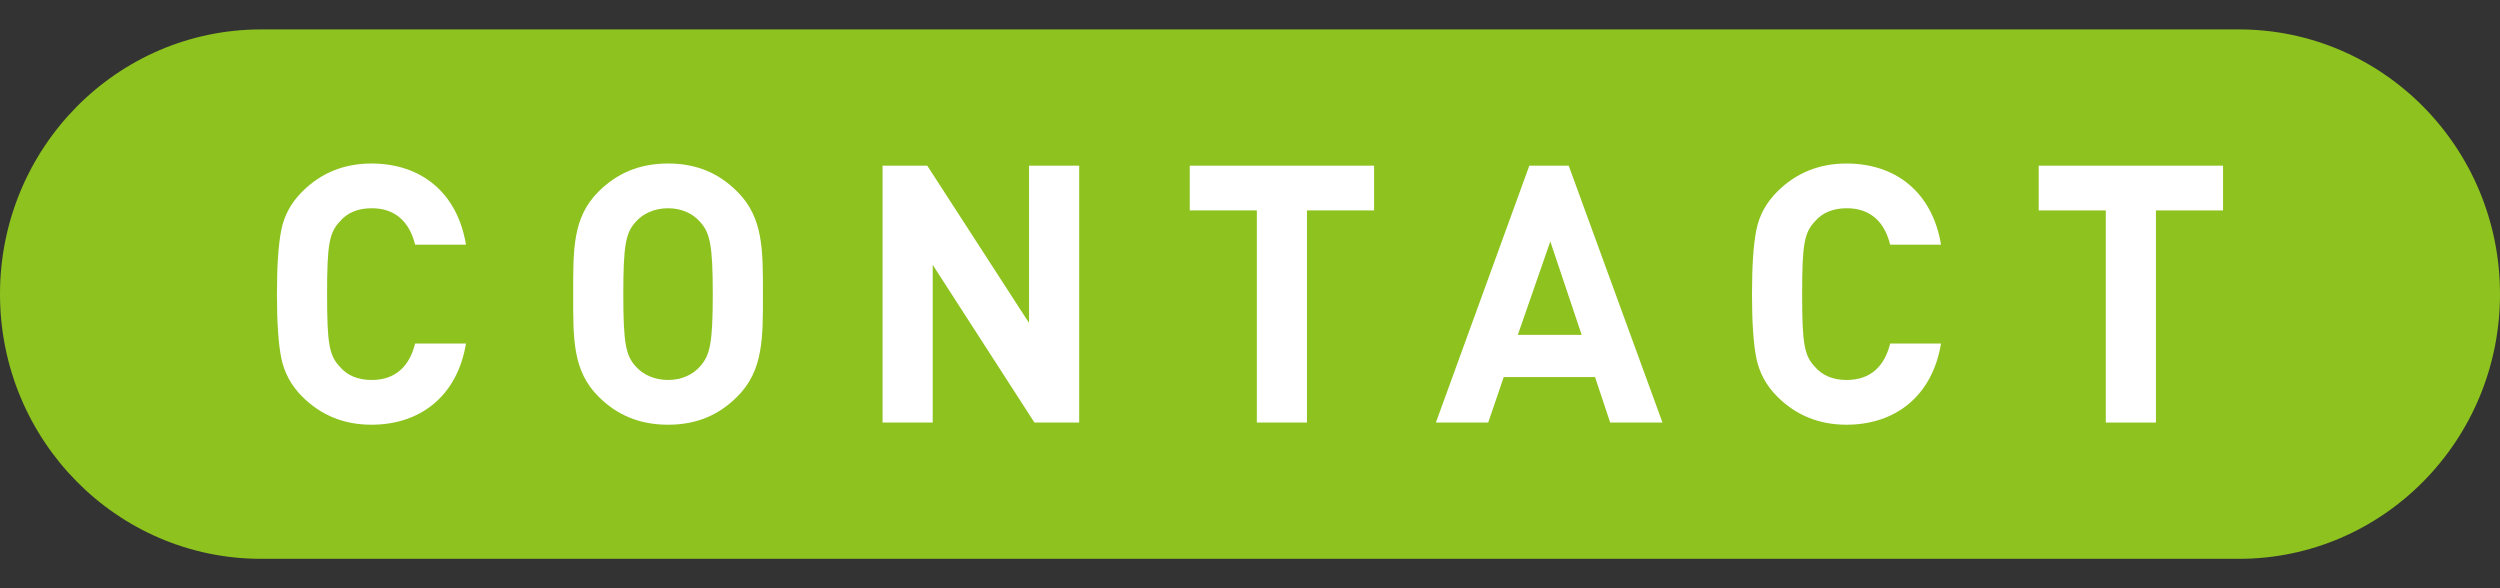
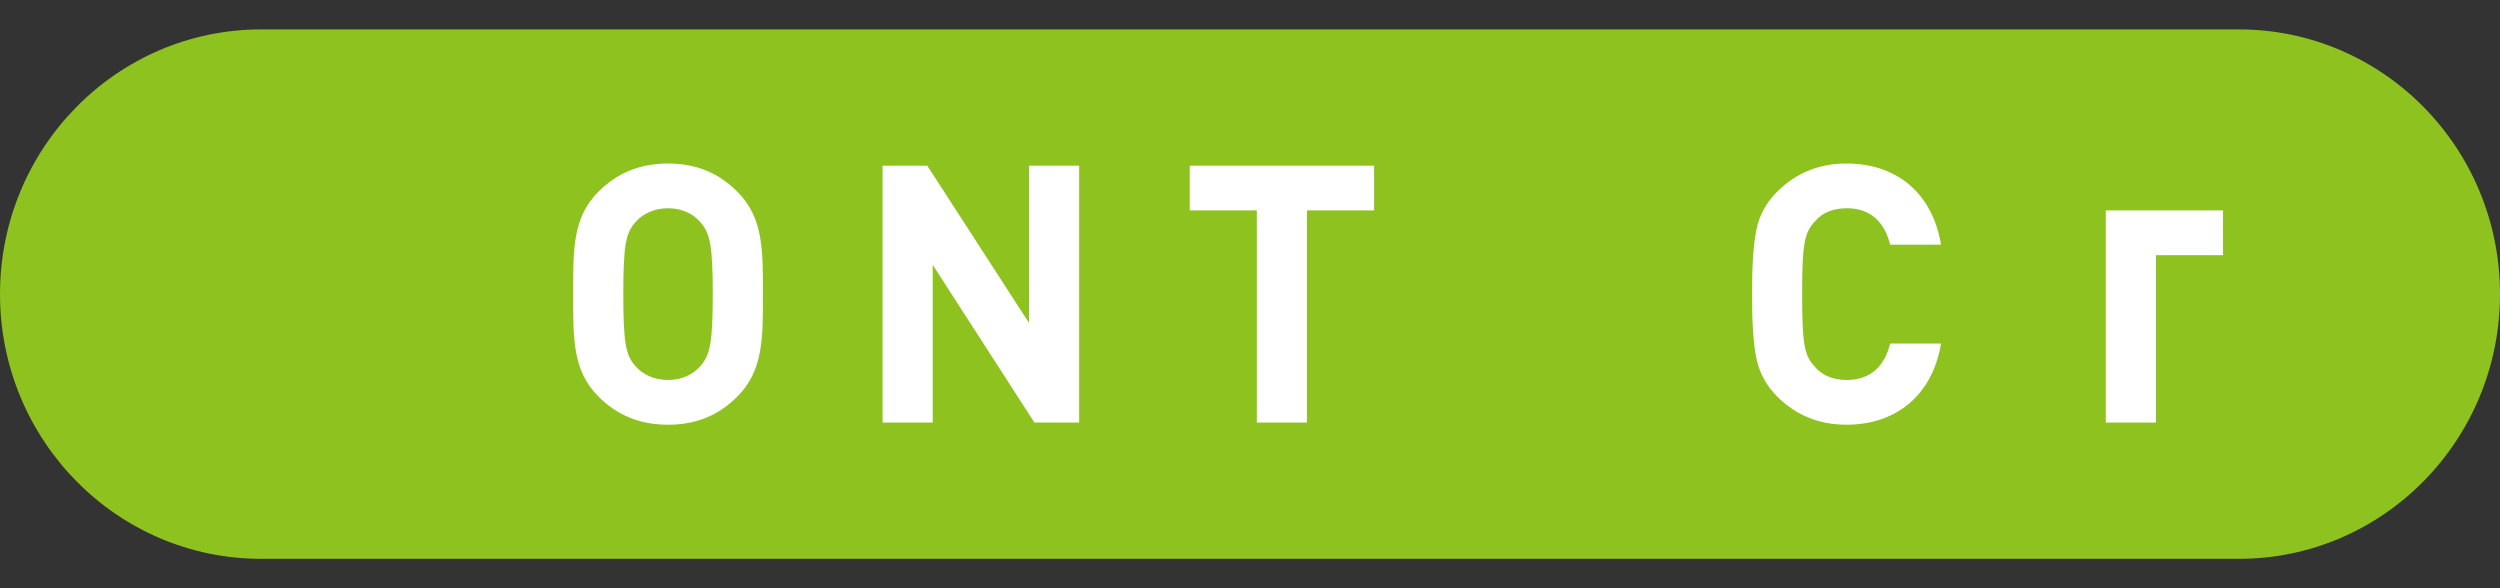
<svg xmlns="http://www.w3.org/2000/svg" version="1.1" id="レイヤー_1" x="0px" y="0px" width="170px" height="40px" viewBox="0 0 170 40" enable-background="new 0 0 170 40" xml:space="preserve">
  <rect x="0" y="0" width="170" height="40" fill="#333333" stroke="none" />
  <g>
    <path fill="#8DC21F" d="M17.756,38C7.948,38,0,29.939,0,20C0,10.058,7.948,2,17.756,2h134.488C162.051,2,170,10.058,170,20   c0,9.939-7.949,18-17.756,18H17.756z" />
    <g>
      <g>
-         <path fill="#FFFFFF" d="M25.261,28.881c-1.865,0-3.436-0.639-4.711-1.914c-0.762-0.762-1.227-1.645-1.424-2.625     c-0.196-0.98-0.294-2.428-0.294-4.342s0.098-3.361,0.294-4.344c0.197-1.004,0.662-1.861,1.424-2.623     c1.275-1.276,2.846-1.914,4.711-1.914c3.359,0,5.837,1.963,6.426,5.52h-3.459c-0.368-1.496-1.301-2.478-2.943-2.478     c-0.932,0-1.668,0.294-2.183,0.907C22.39,15.83,22.242,16.615,22.242,20s0.147,4.17,0.859,4.93     c0.515,0.613,1.251,0.908,2.183,0.908c1.643,0,2.575-0.98,2.943-2.477h3.459C31.098,26.918,28.595,28.881,25.261,28.881z" />
        <path fill="#FFFFFF" d="M50.138,26.967c-1.225,1.227-2.721,1.914-4.709,1.914c-1.987,0-3.508-0.688-4.734-1.914     C38.927,25.2,38.977,23.018,38.977,20s-0.05-5.201,1.718-6.967c1.227-1.227,2.747-1.914,4.734-1.914     c1.988,0,3.484,0.688,4.709,1.914c1.768,1.766,1.742,3.949,1.742,6.967S51.905,25.2,50.138,26.967z M47.612,15.094     c-0.49-0.564-1.252-0.933-2.184-0.933c-0.933,0-1.718,0.368-2.207,0.933c-0.663,0.736-0.836,1.545-0.836,4.906     s0.173,4.17,0.836,4.906c0.489,0.564,1.274,0.932,2.207,0.932c0.932,0,1.693-0.367,2.184-0.932     c0.66-0.736,0.857-1.545,0.857-4.906S48.272,15.83,47.612,15.094z" />
        <path fill="#FFFFFF" d="M70.341,28.733l-6.916-10.722v10.722h-3.41V11.266h3.039l6.92,10.695V11.266h3.41v17.468H70.341z" />
        <path fill="#FFFFFF" d="M88.875,14.309v14.425h-3.41V14.309h-4.562v-3.043h12.535v3.043H88.875z" />
-         <path fill="#FFFFFF" d="M109.492,28.733l-1.03-3.093h-6.207l-1.056,3.093h-3.558l6.354-17.468h2.677l6.377,17.468H109.492z      M105.421,16.418l-2.209,6.354h4.342L105.421,16.418z" />
        <path fill="#FFFFFF" d="M125.562,28.881c-1.863,0-3.434-0.639-4.71-1.914c-0.761-0.762-1.227-1.645-1.423-2.625     c-0.197-0.98-0.293-2.428-0.293-4.342s0.096-3.361,0.293-4.344c0.196-1.004,0.662-1.861,1.423-2.623     c1.276-1.276,2.847-1.914,4.71-1.914c3.361,0,5.838,1.963,6.428,5.52h-3.459c-0.367-1.496-1.3-2.478-2.944-2.478     c-0.933,0-1.668,0.294-2.184,0.907c-0.711,0.762-0.858,1.547-0.858,4.932s0.147,4.17,0.858,4.93     c0.516,0.613,1.251,0.908,2.184,0.908c1.645,0,2.577-0.98,2.944-2.477h3.459C131.399,26.918,128.897,28.881,125.562,28.881z" />
-         <path fill="#FFFFFF" d="M146.604,14.309v14.425h-3.41V14.309h-4.562v-3.043h12.536v3.043H146.604z" />
+         <path fill="#FFFFFF" d="M146.604,14.309v14.425h-3.41V14.309h-4.562h12.536v3.043H146.604z" />
      </g>
    </g>
  </g>
</svg>